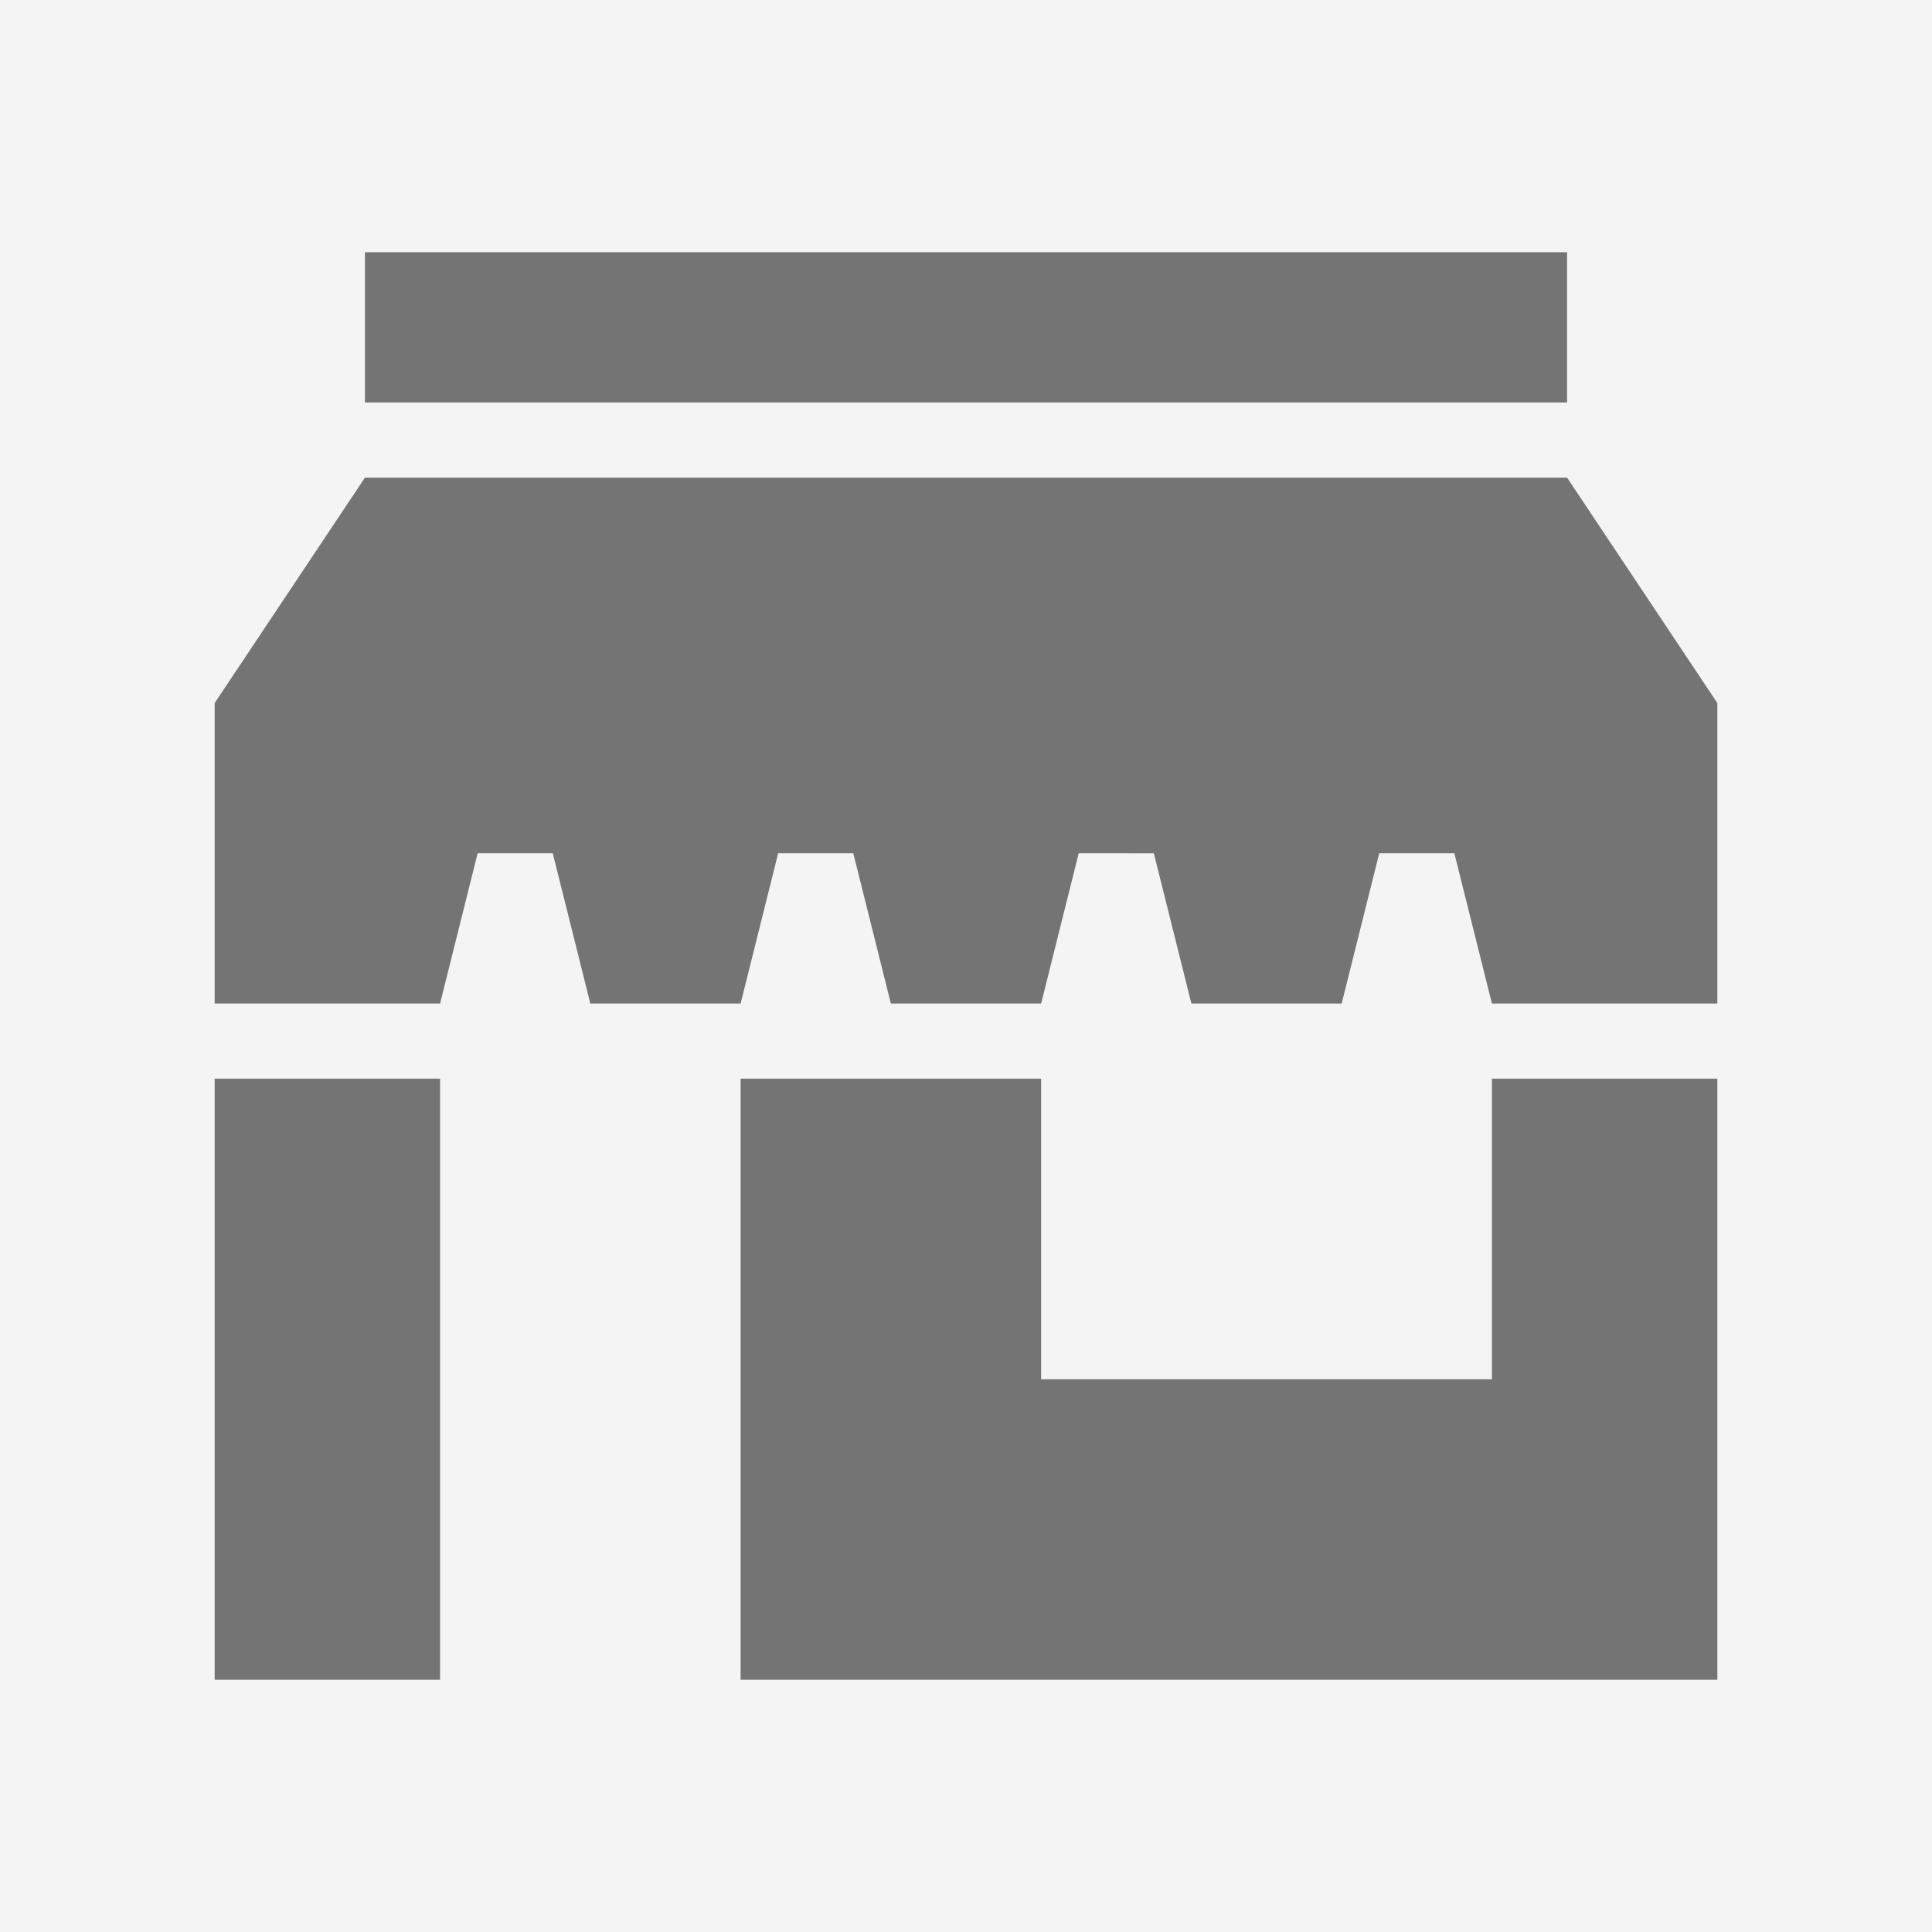
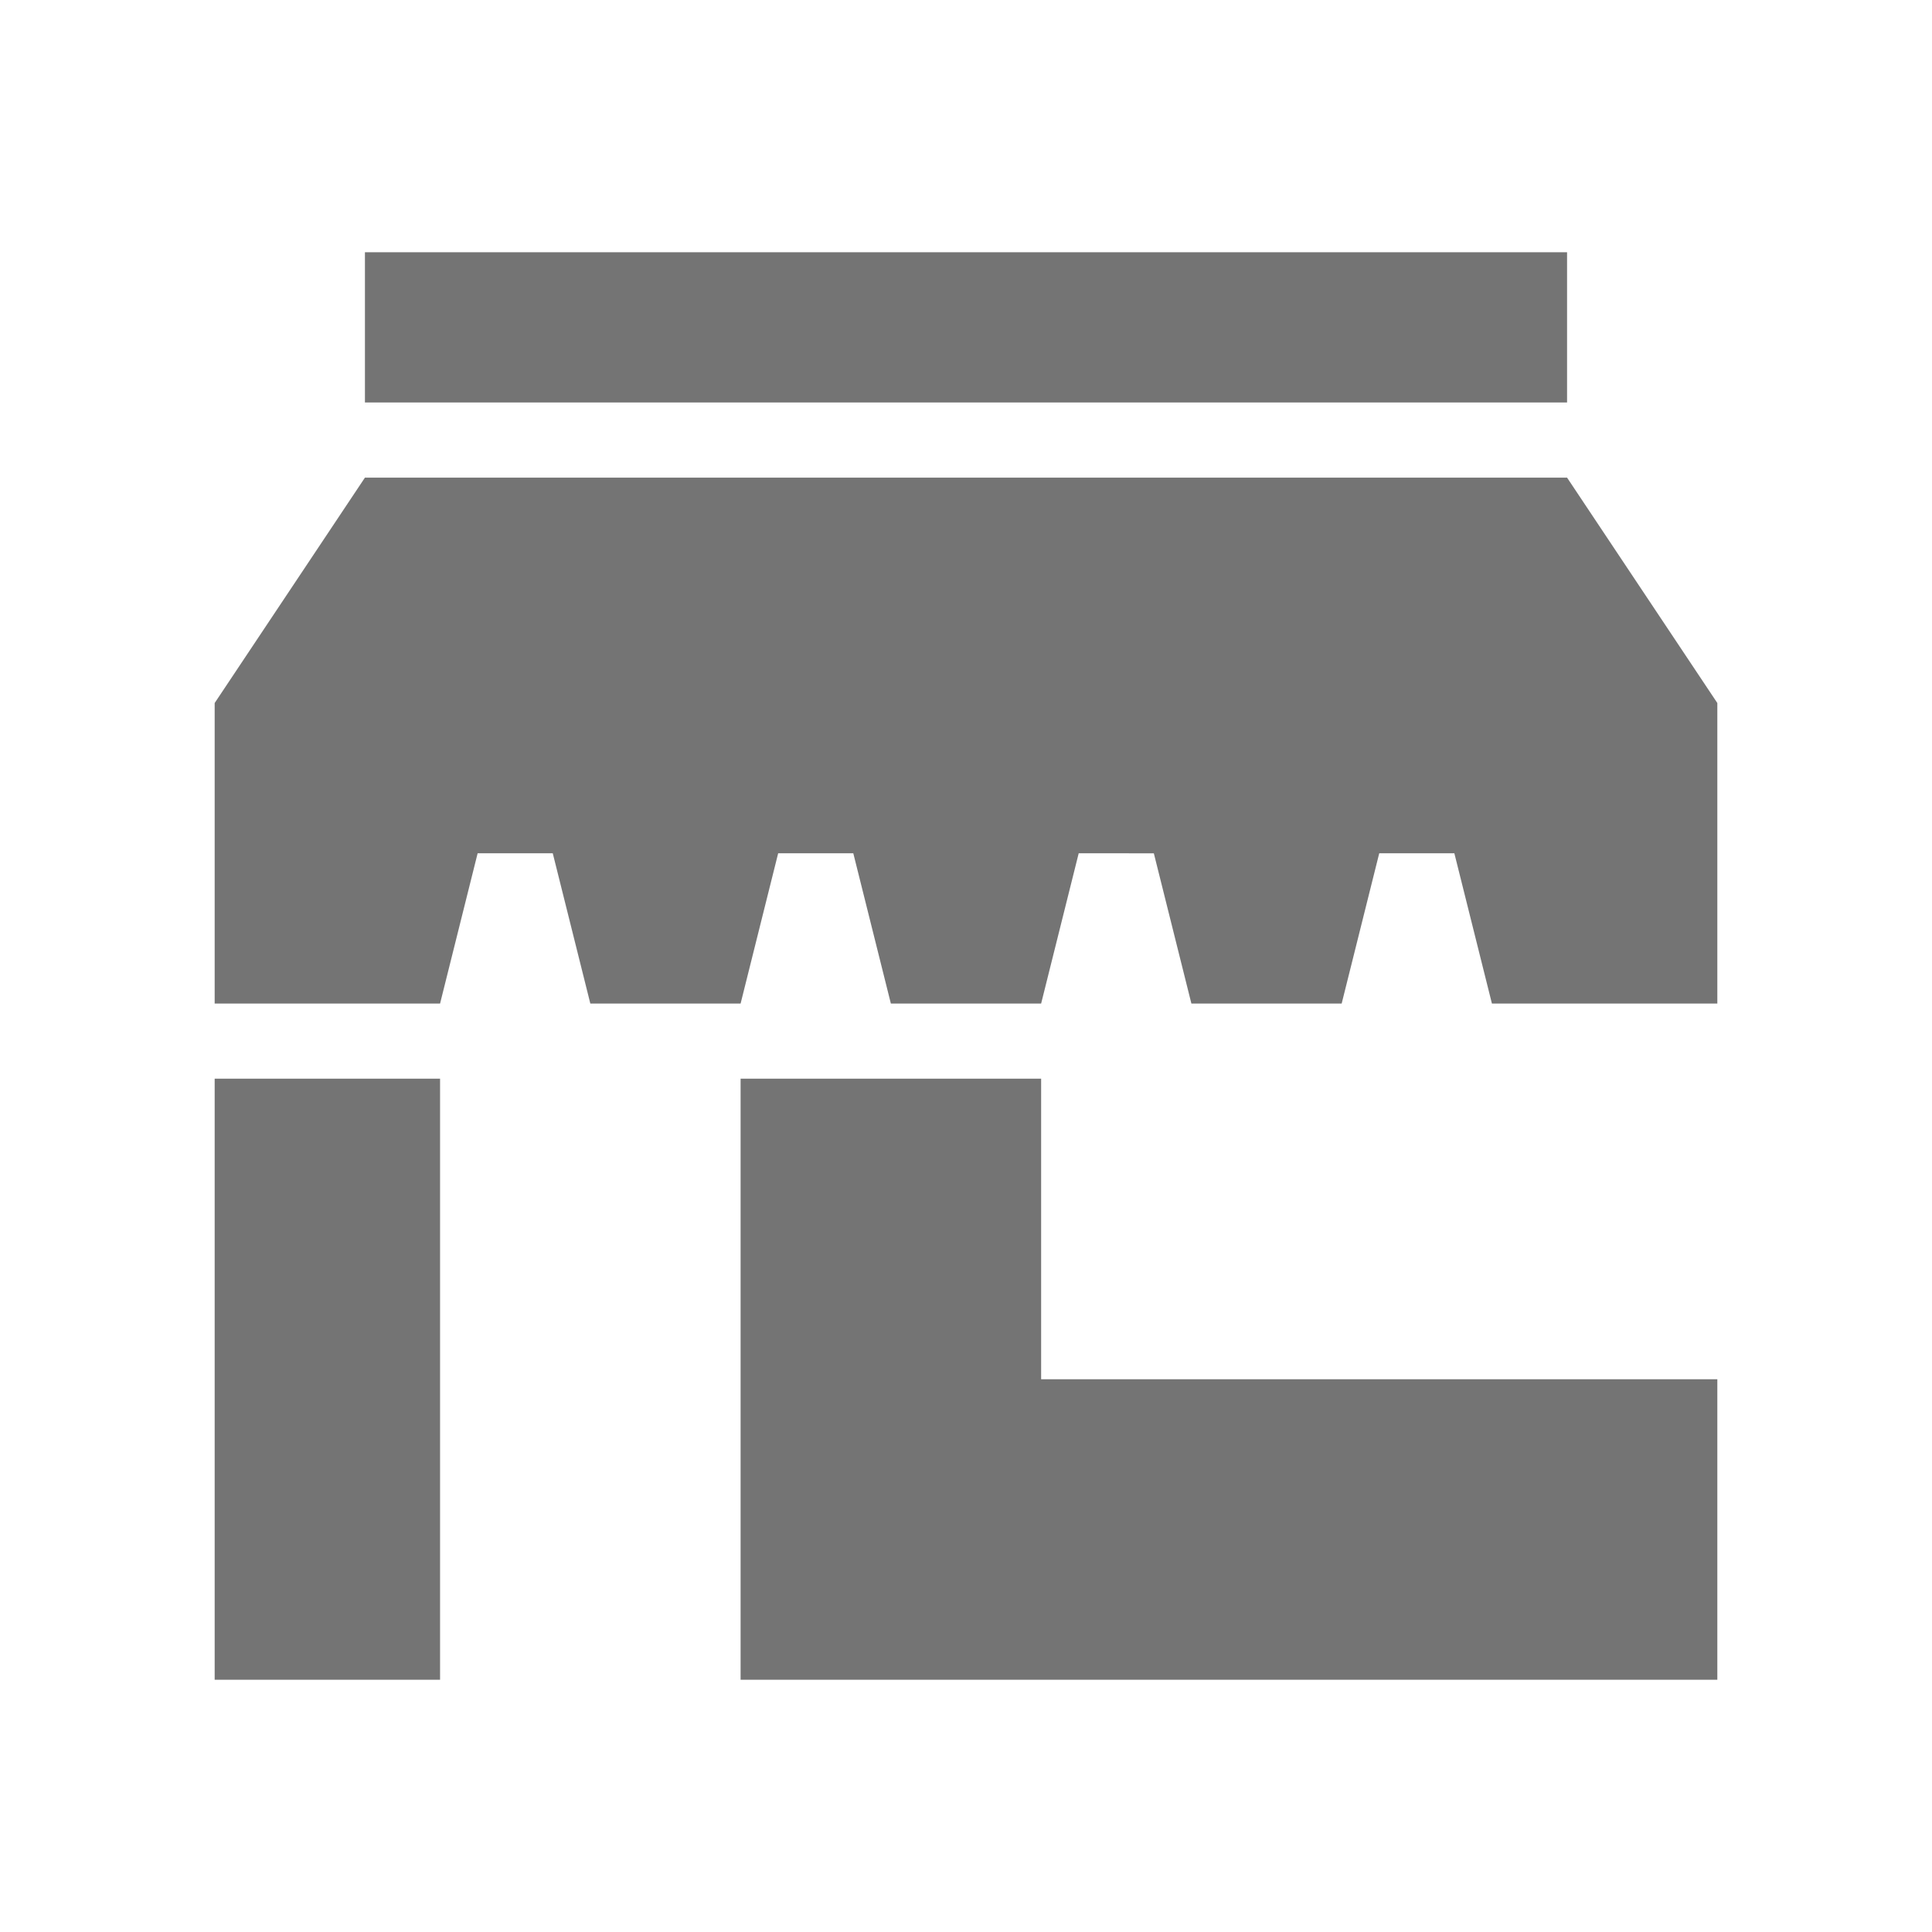
<svg xmlns="http://www.w3.org/2000/svg" width="96" height="96" viewBox="0 0 72 72">
-   <path d="M0 0h72v72H0z" fill="#f4f4f4" />
-   <path fill="#747474" d="M13.6 9.4h44.8V15H13.6zM8 40.2h8.4v22.4H8zm9.8-8.4h2.8l1.4 5.6h5.6l1.4-5.6h2.8l1.4 5.6h5.6l1.4-5.6H43l1.4 5.6H50l1.4-5.6h2.8l1.4 5.6H64V26.2l-5.6-8.4H13.6L8 26.2v11.2h8.4l1.4-5.6zm9.8 8.4v22.4H64V40.2h-8.4v11.2H38.8V40.2H27.6z" />
+   <path fill="#747474" d="M13.6 9.4h44.8V15H13.6zM8 40.2h8.4v22.4H8zm9.8-8.4h2.8l1.4 5.6h5.6l1.4-5.6h2.8l1.4 5.6h5.6l1.4-5.6H43l1.4 5.6H50l1.4-5.6h2.8l1.4 5.6H64V26.2l-5.6-8.4H13.6L8 26.2v11.2h8.4l1.4-5.6zm9.8 8.4v22.4H64V40.2v11.2H38.8V40.2H27.6z" />
</svg>